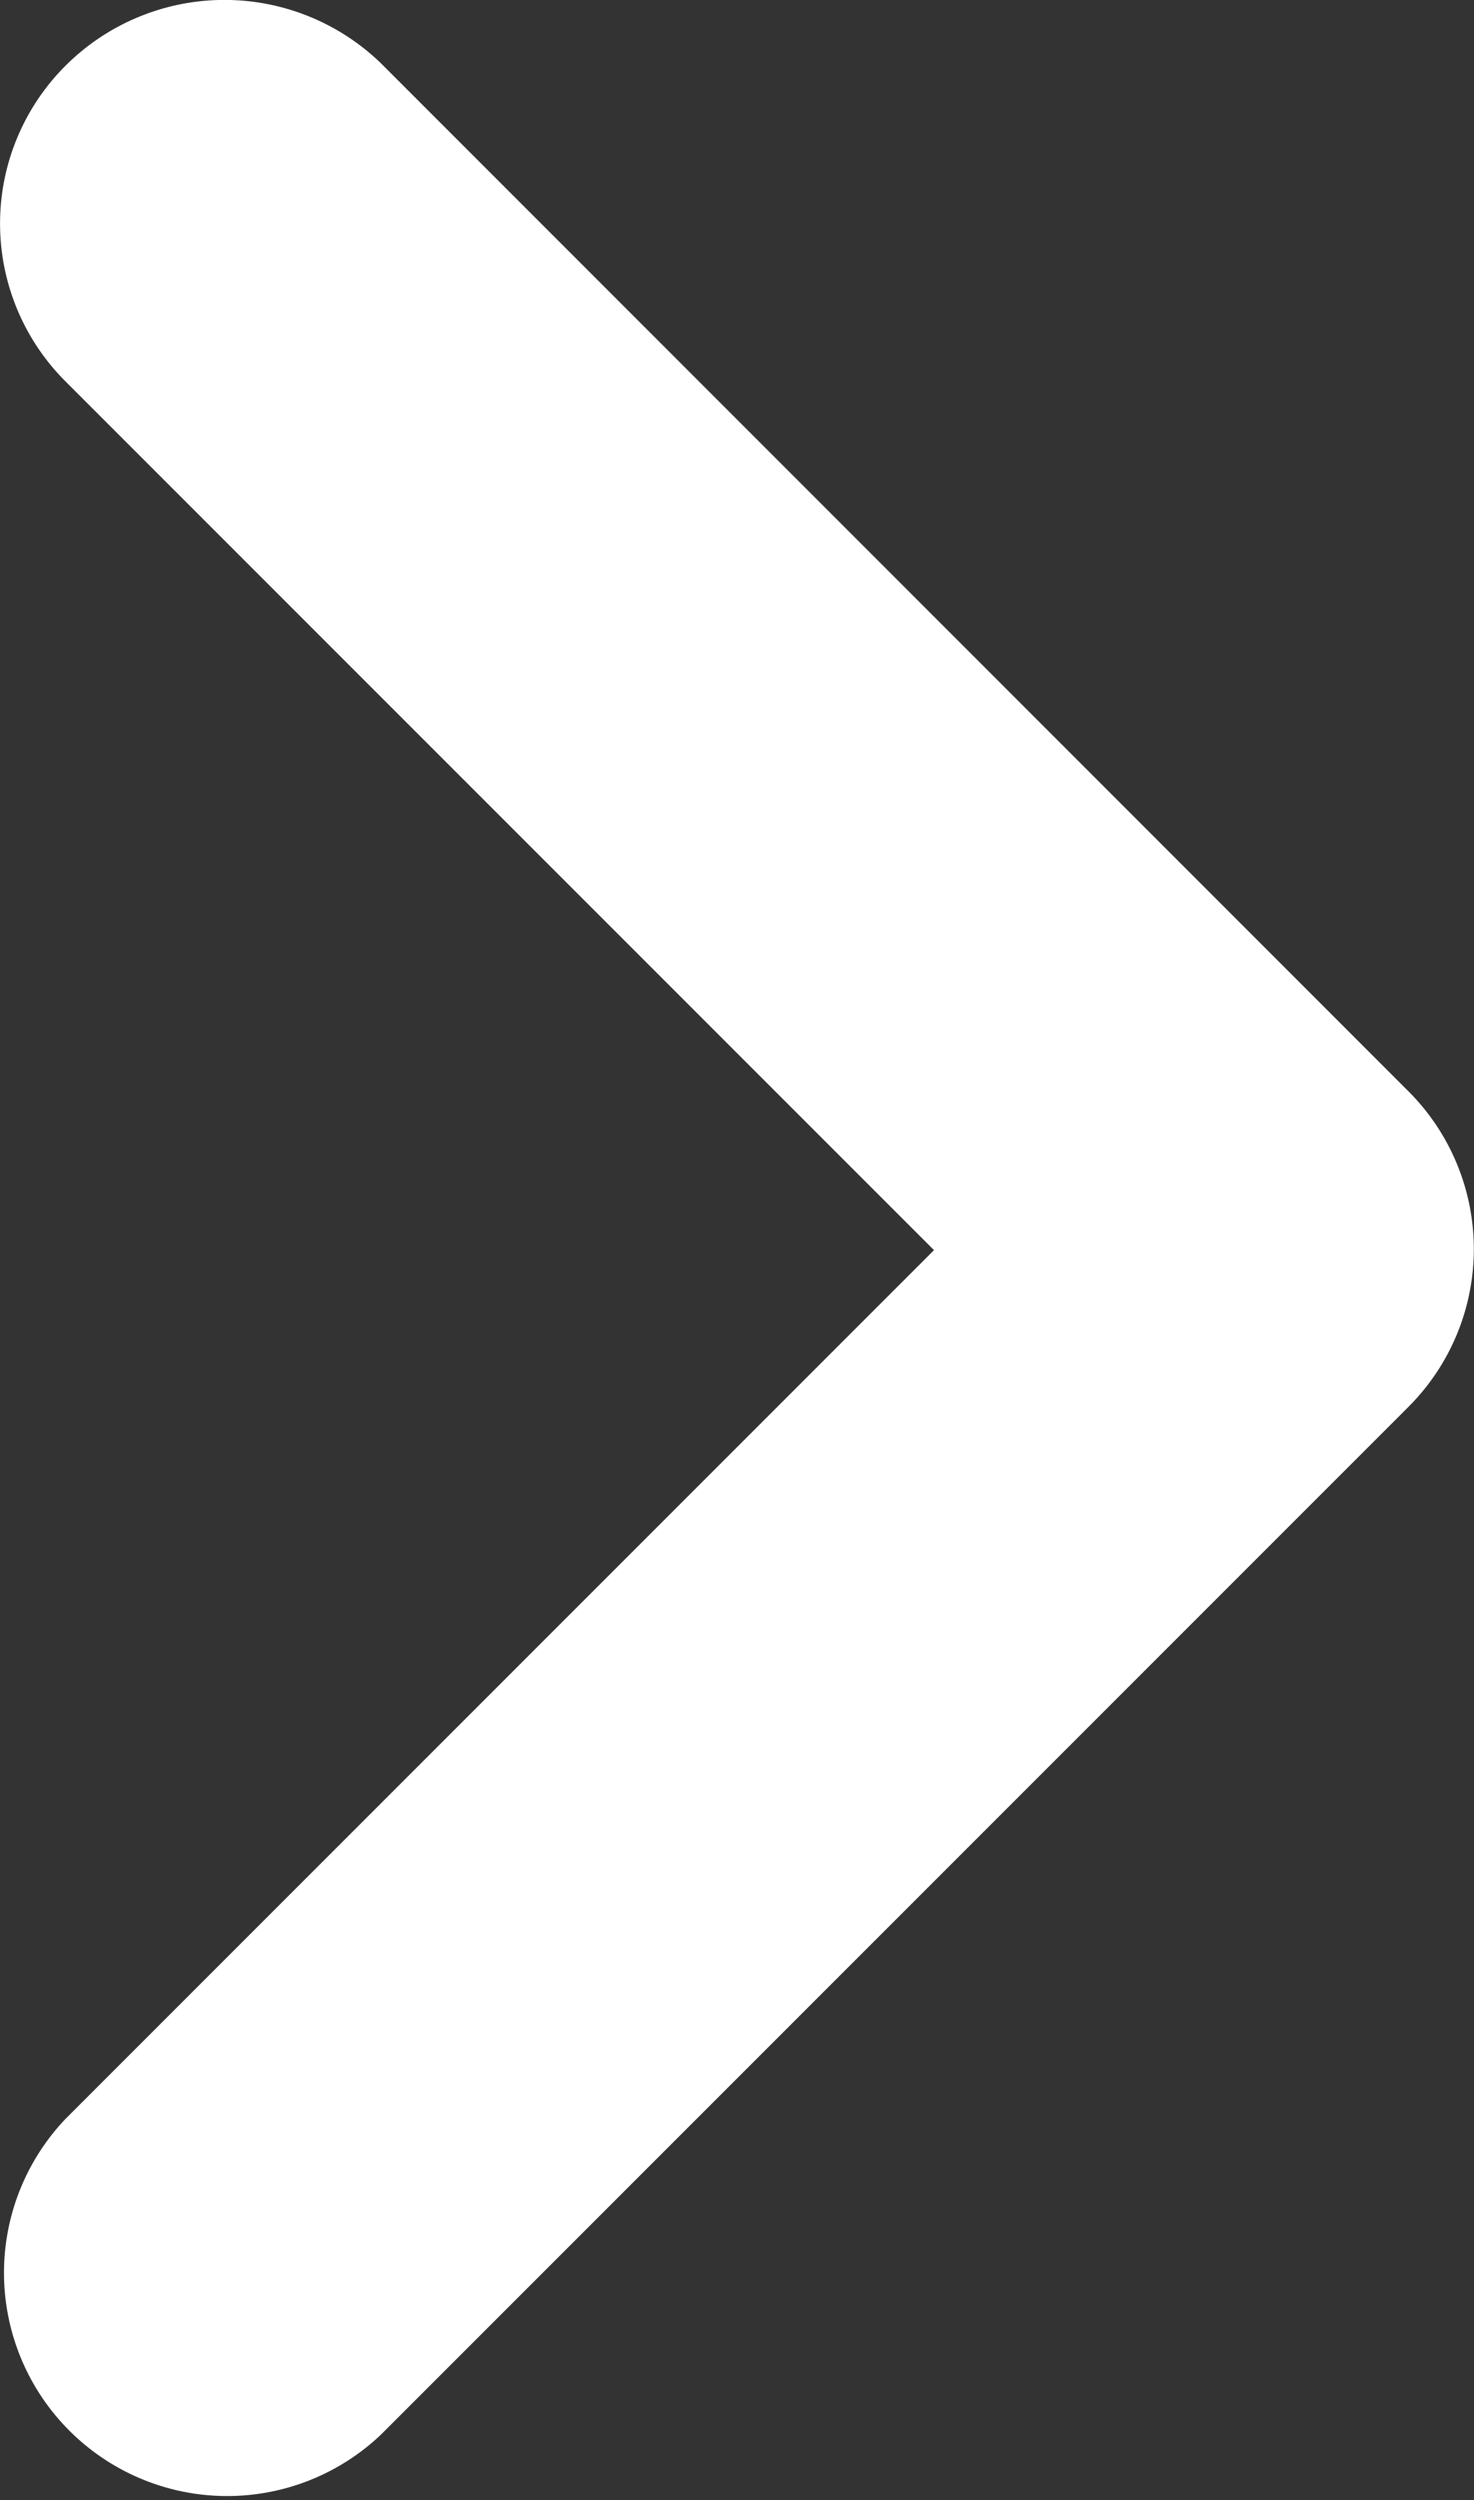
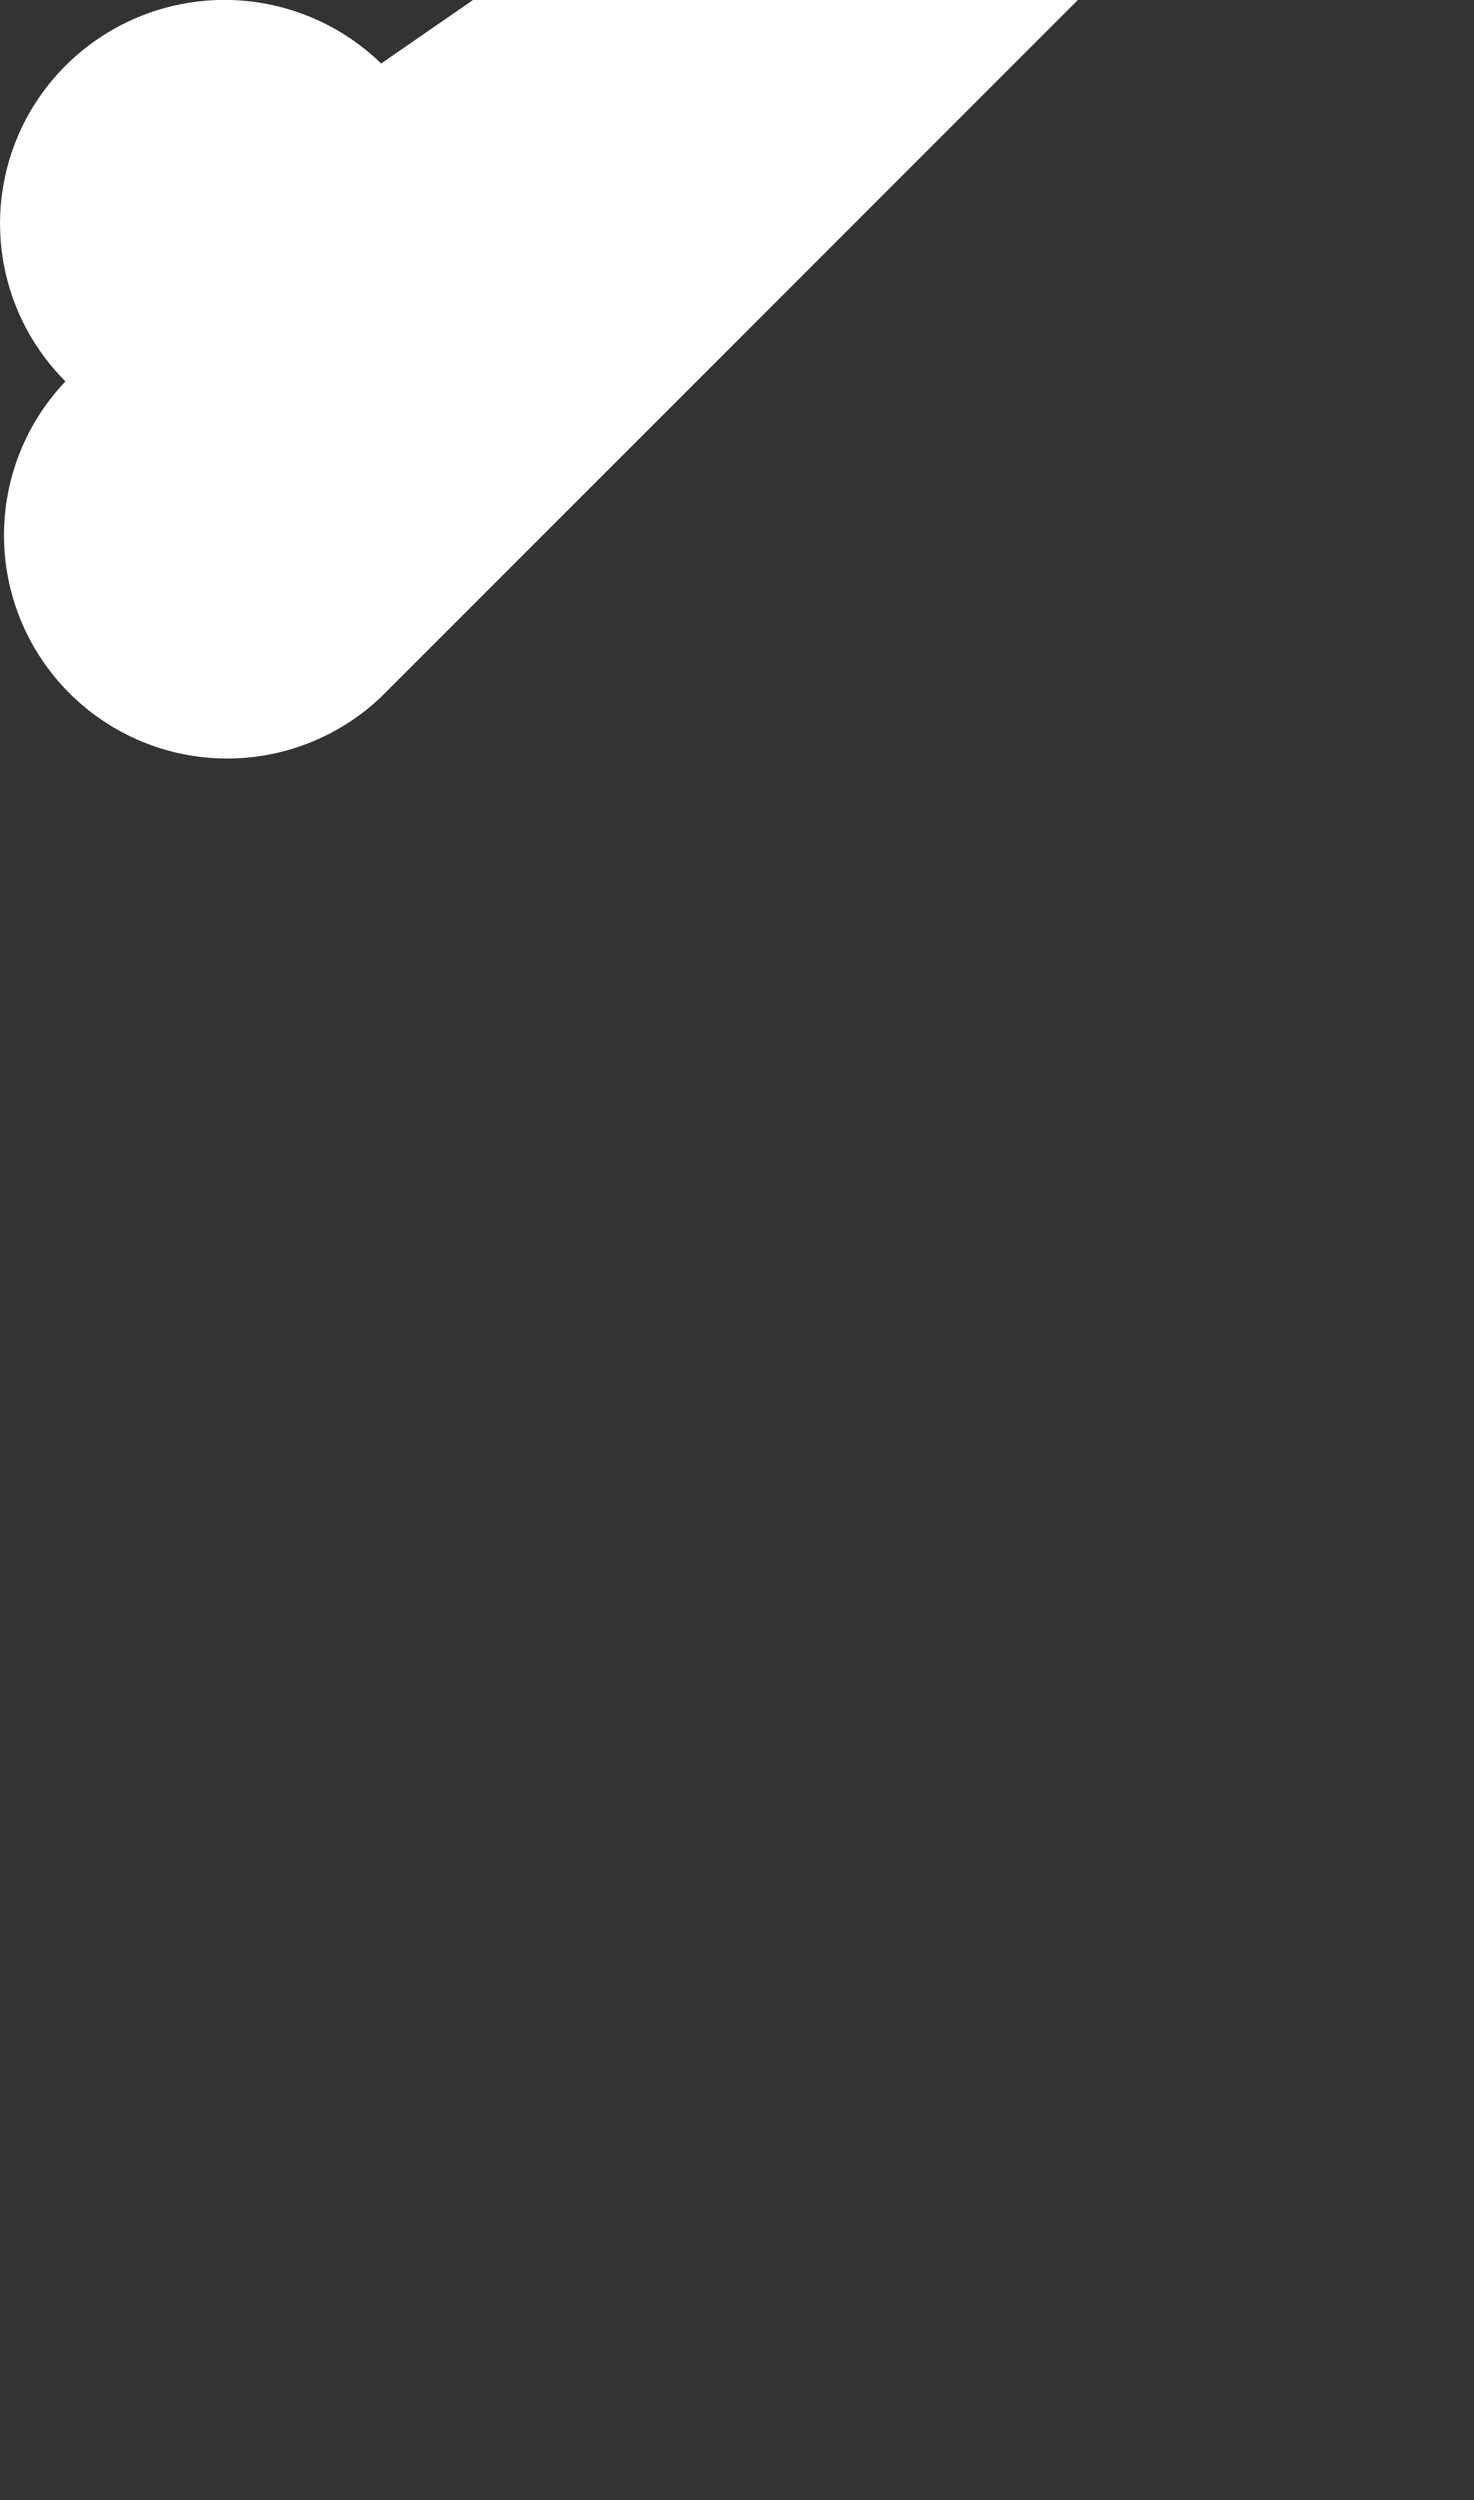
<svg xmlns="http://www.w3.org/2000/svg" width="11.795" height="20" viewBox="0 0 11.795 20">
  <rect x="0" y="0" width="11.795" height="20" fill="#333333" stroke="none" />
-   <path id="Tracé_250" data-name="Tracé 250" d="M9.541,6.942a1.784,1.784,0,0,0,0,2.525l6.95,6.95-6.95,6.95a1.786,1.786,0,0,0,2.525,2.525l8.221-8.221a1.784,1.784,0,0,0,0-2.525L12.067,6.924A1.8,1.8,0,0,0,9.541,6.942Z" transform="translate(-9.017 -6.416)" fill="#fff" />
+   <path id="Tracé_250" data-name="Tracé 250" d="M9.541,6.942a1.784,1.784,0,0,0,0,2.525a1.786,1.786,0,0,0,2.525,2.525l8.221-8.221a1.784,1.784,0,0,0,0-2.525L12.067,6.924A1.8,1.8,0,0,0,9.541,6.942Z" transform="translate(-9.017 -6.416)" fill="#fff" />
</svg>